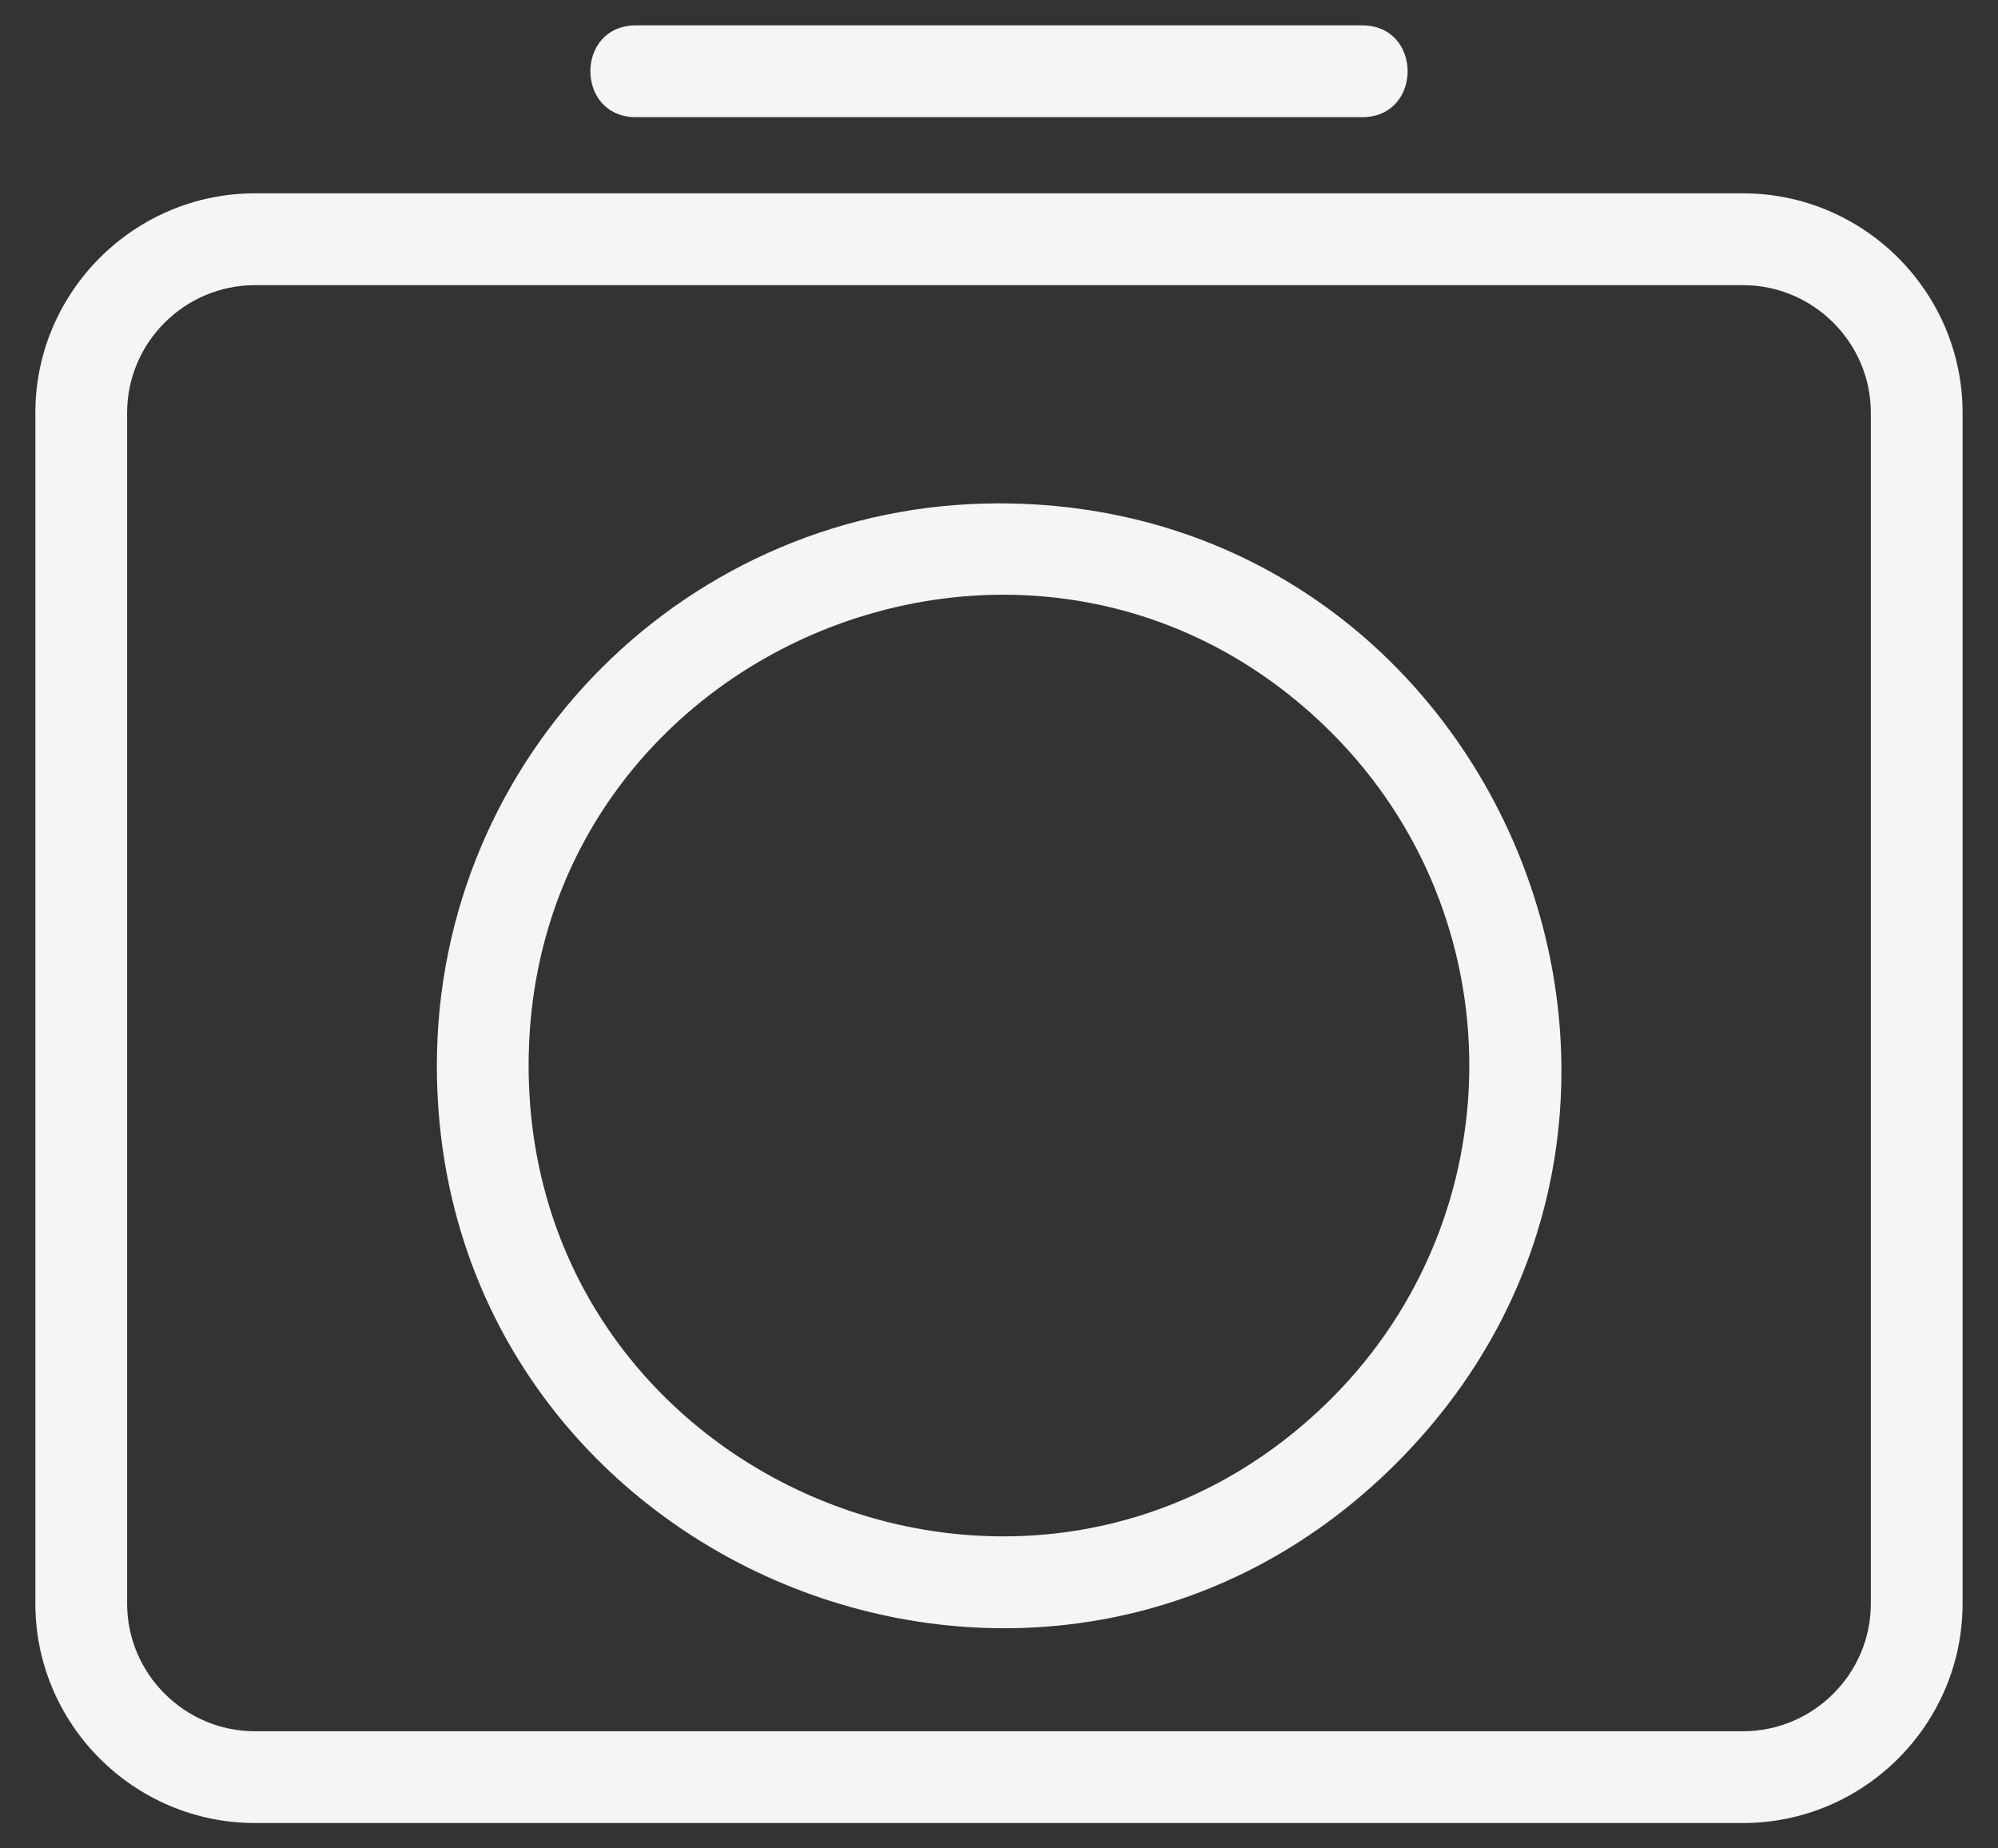
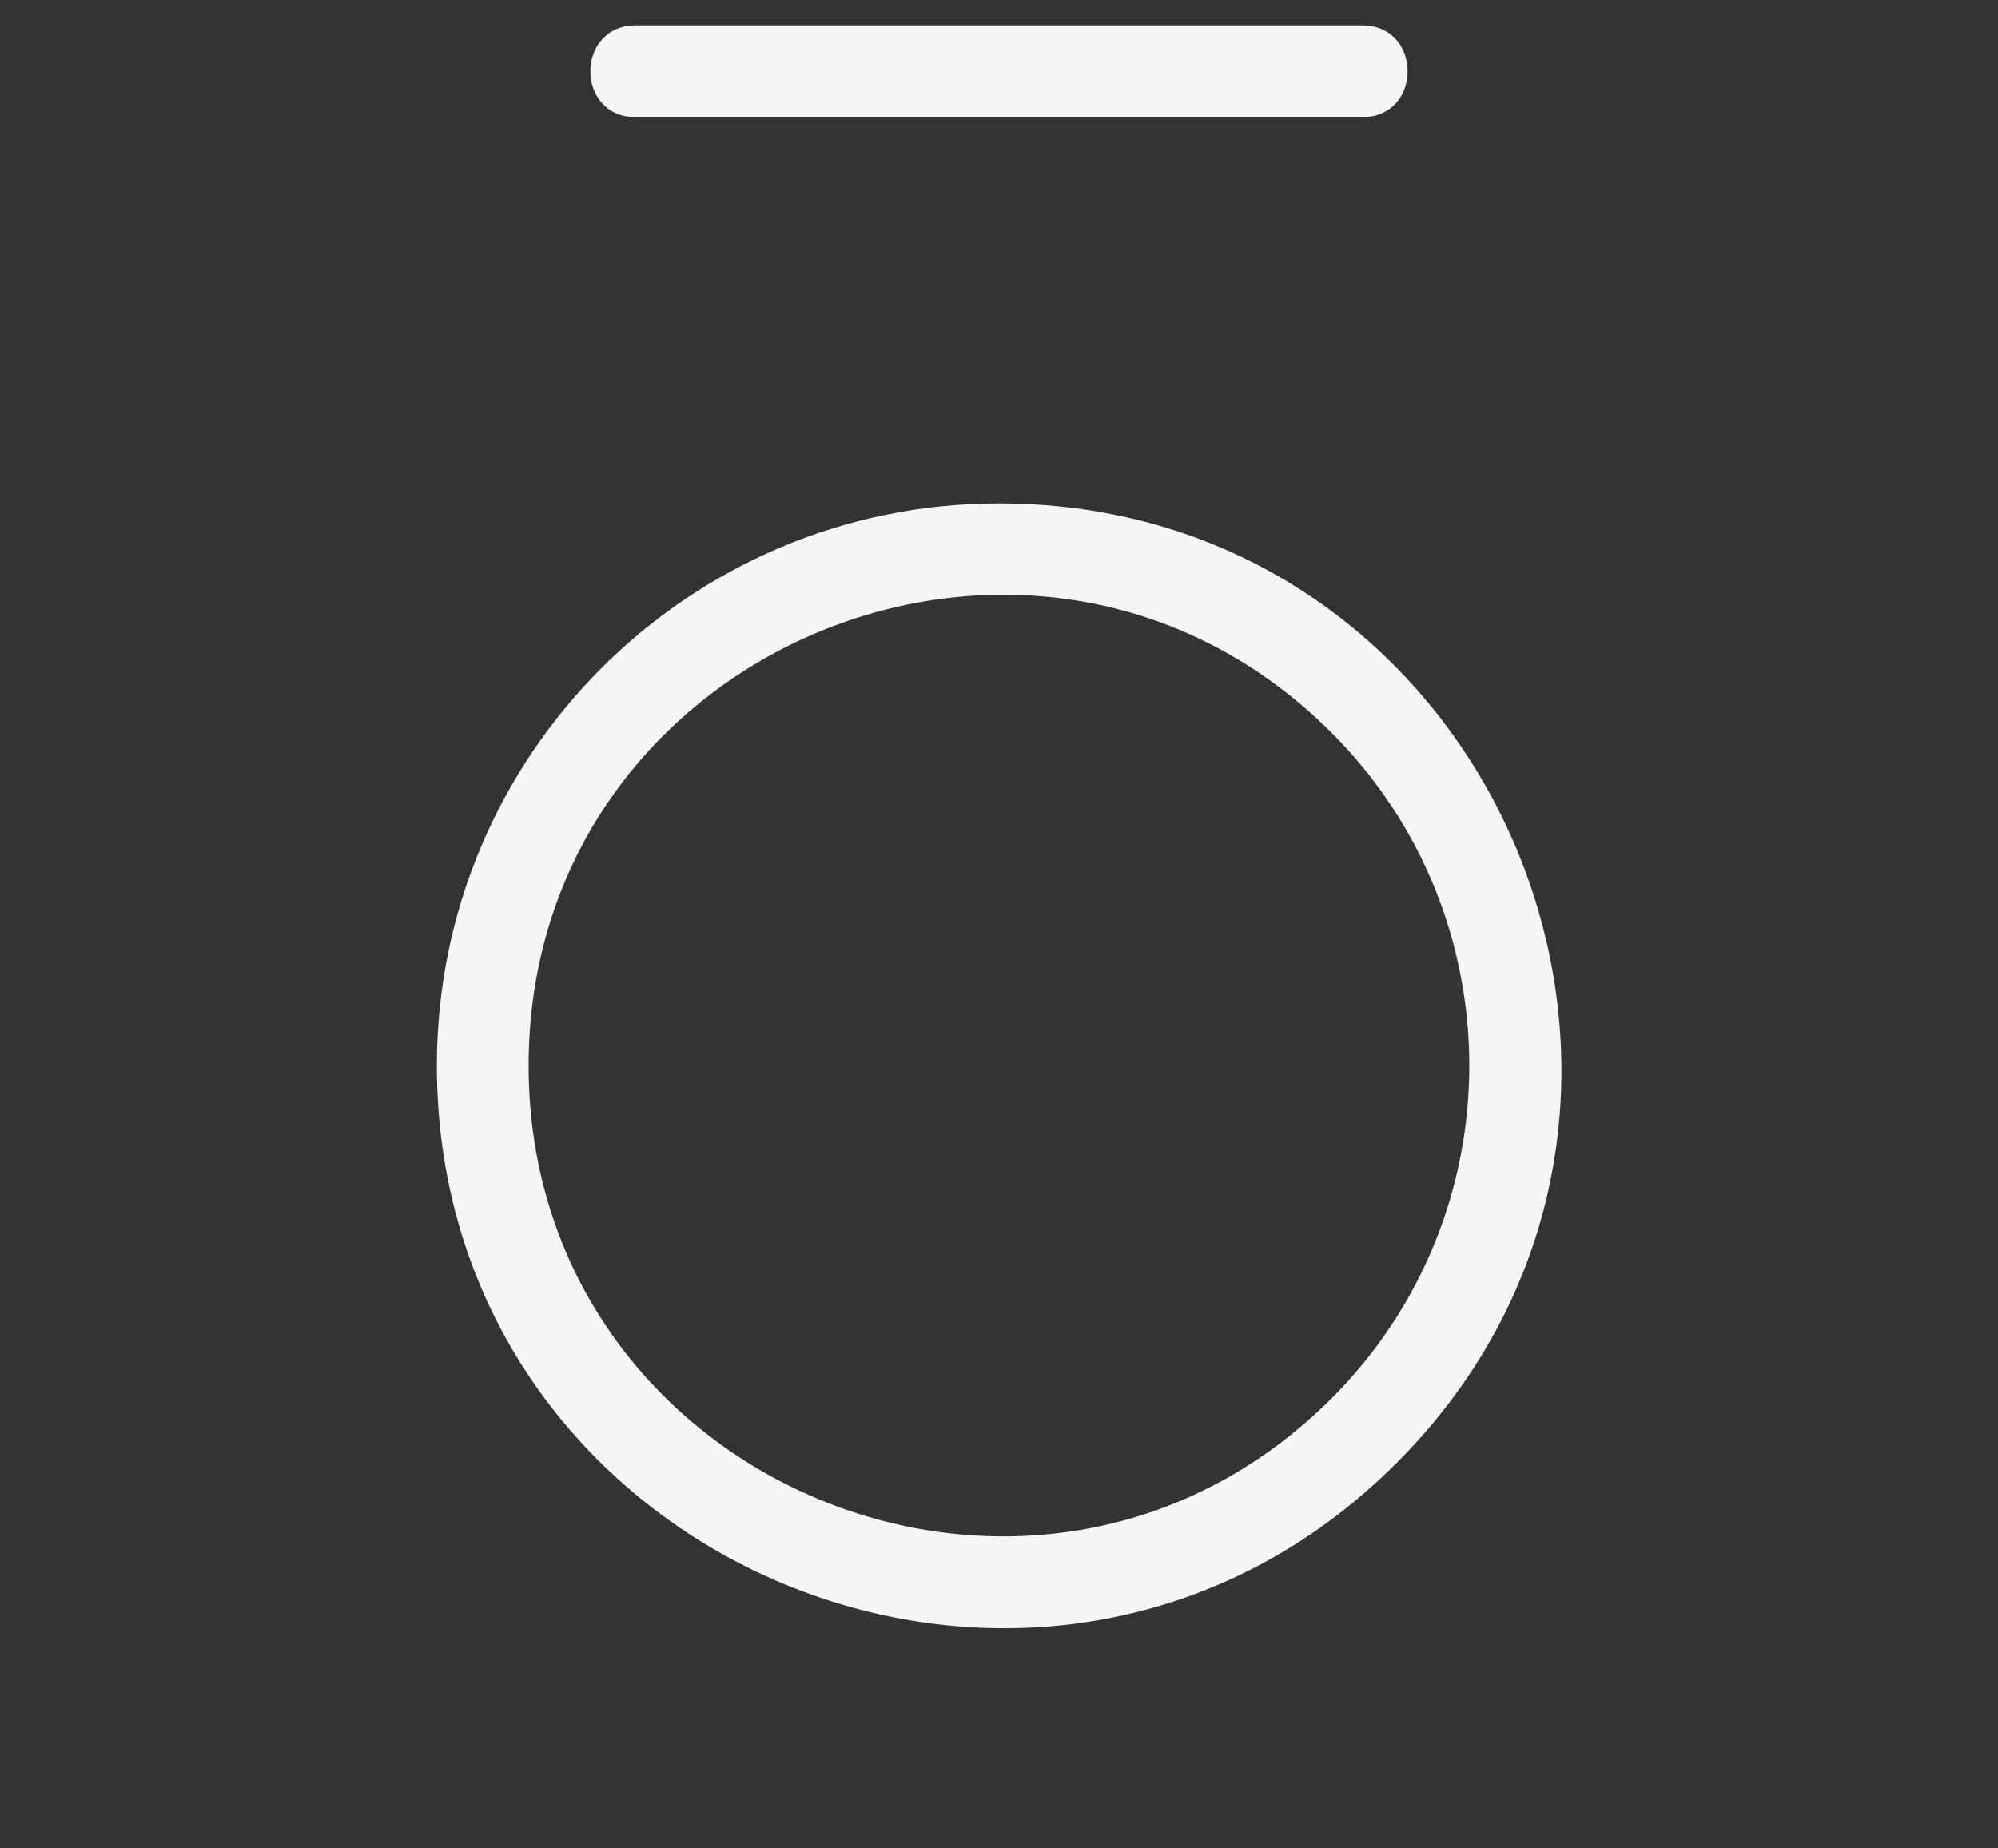
<svg xmlns="http://www.w3.org/2000/svg" width="40" height="37" viewBox="0 0 40 37" fill="none">
  <rect x="0" y="0" width="40" height="37" fill="#333333" stroke="none" />
-   <path d="M5.104 3.87H34.896C37.316 3.87 39.291 5.846 39.291 8.262V32.101C39.291 34.517 37.316 36.492 34.896 36.492H5.104C2.683 36.492 0.708 34.517 0.708 32.101V8.262C0.708 5.846 2.683 3.87 5.104 3.87ZM34.896 5.708H5.104C3.698 5.708 2.545 6.856 2.545 8.262V32.101C2.545 33.506 3.698 34.655 5.104 34.655H34.896C36.301 34.655 37.454 33.506 37.454 32.101V8.262C37.454 6.856 36.301 5.708 34.896 5.708Z" fill="#F6F5F5" />
  <path d="M20 10.076C29.99 10.076 35.029 22.216 27.955 29.29C20.881 36.363 8.746 31.32 8.746 21.329C8.746 15.115 13.785 10.076 20 10.076ZM26.66 14.669C20.744 8.753 10.583 12.965 10.583 21.329C10.583 29.694 20.739 33.906 26.66 27.99C30.334 24.311 30.334 18.348 26.66 14.669Z" fill="#F6F5F5" />
  <path d="M12.729 2.345C11.516 2.345 11.516 0.508 12.729 0.508H27.271C28.484 0.508 28.484 2.345 27.271 2.345H12.729Z" fill="#F6F5F5" />
</svg>